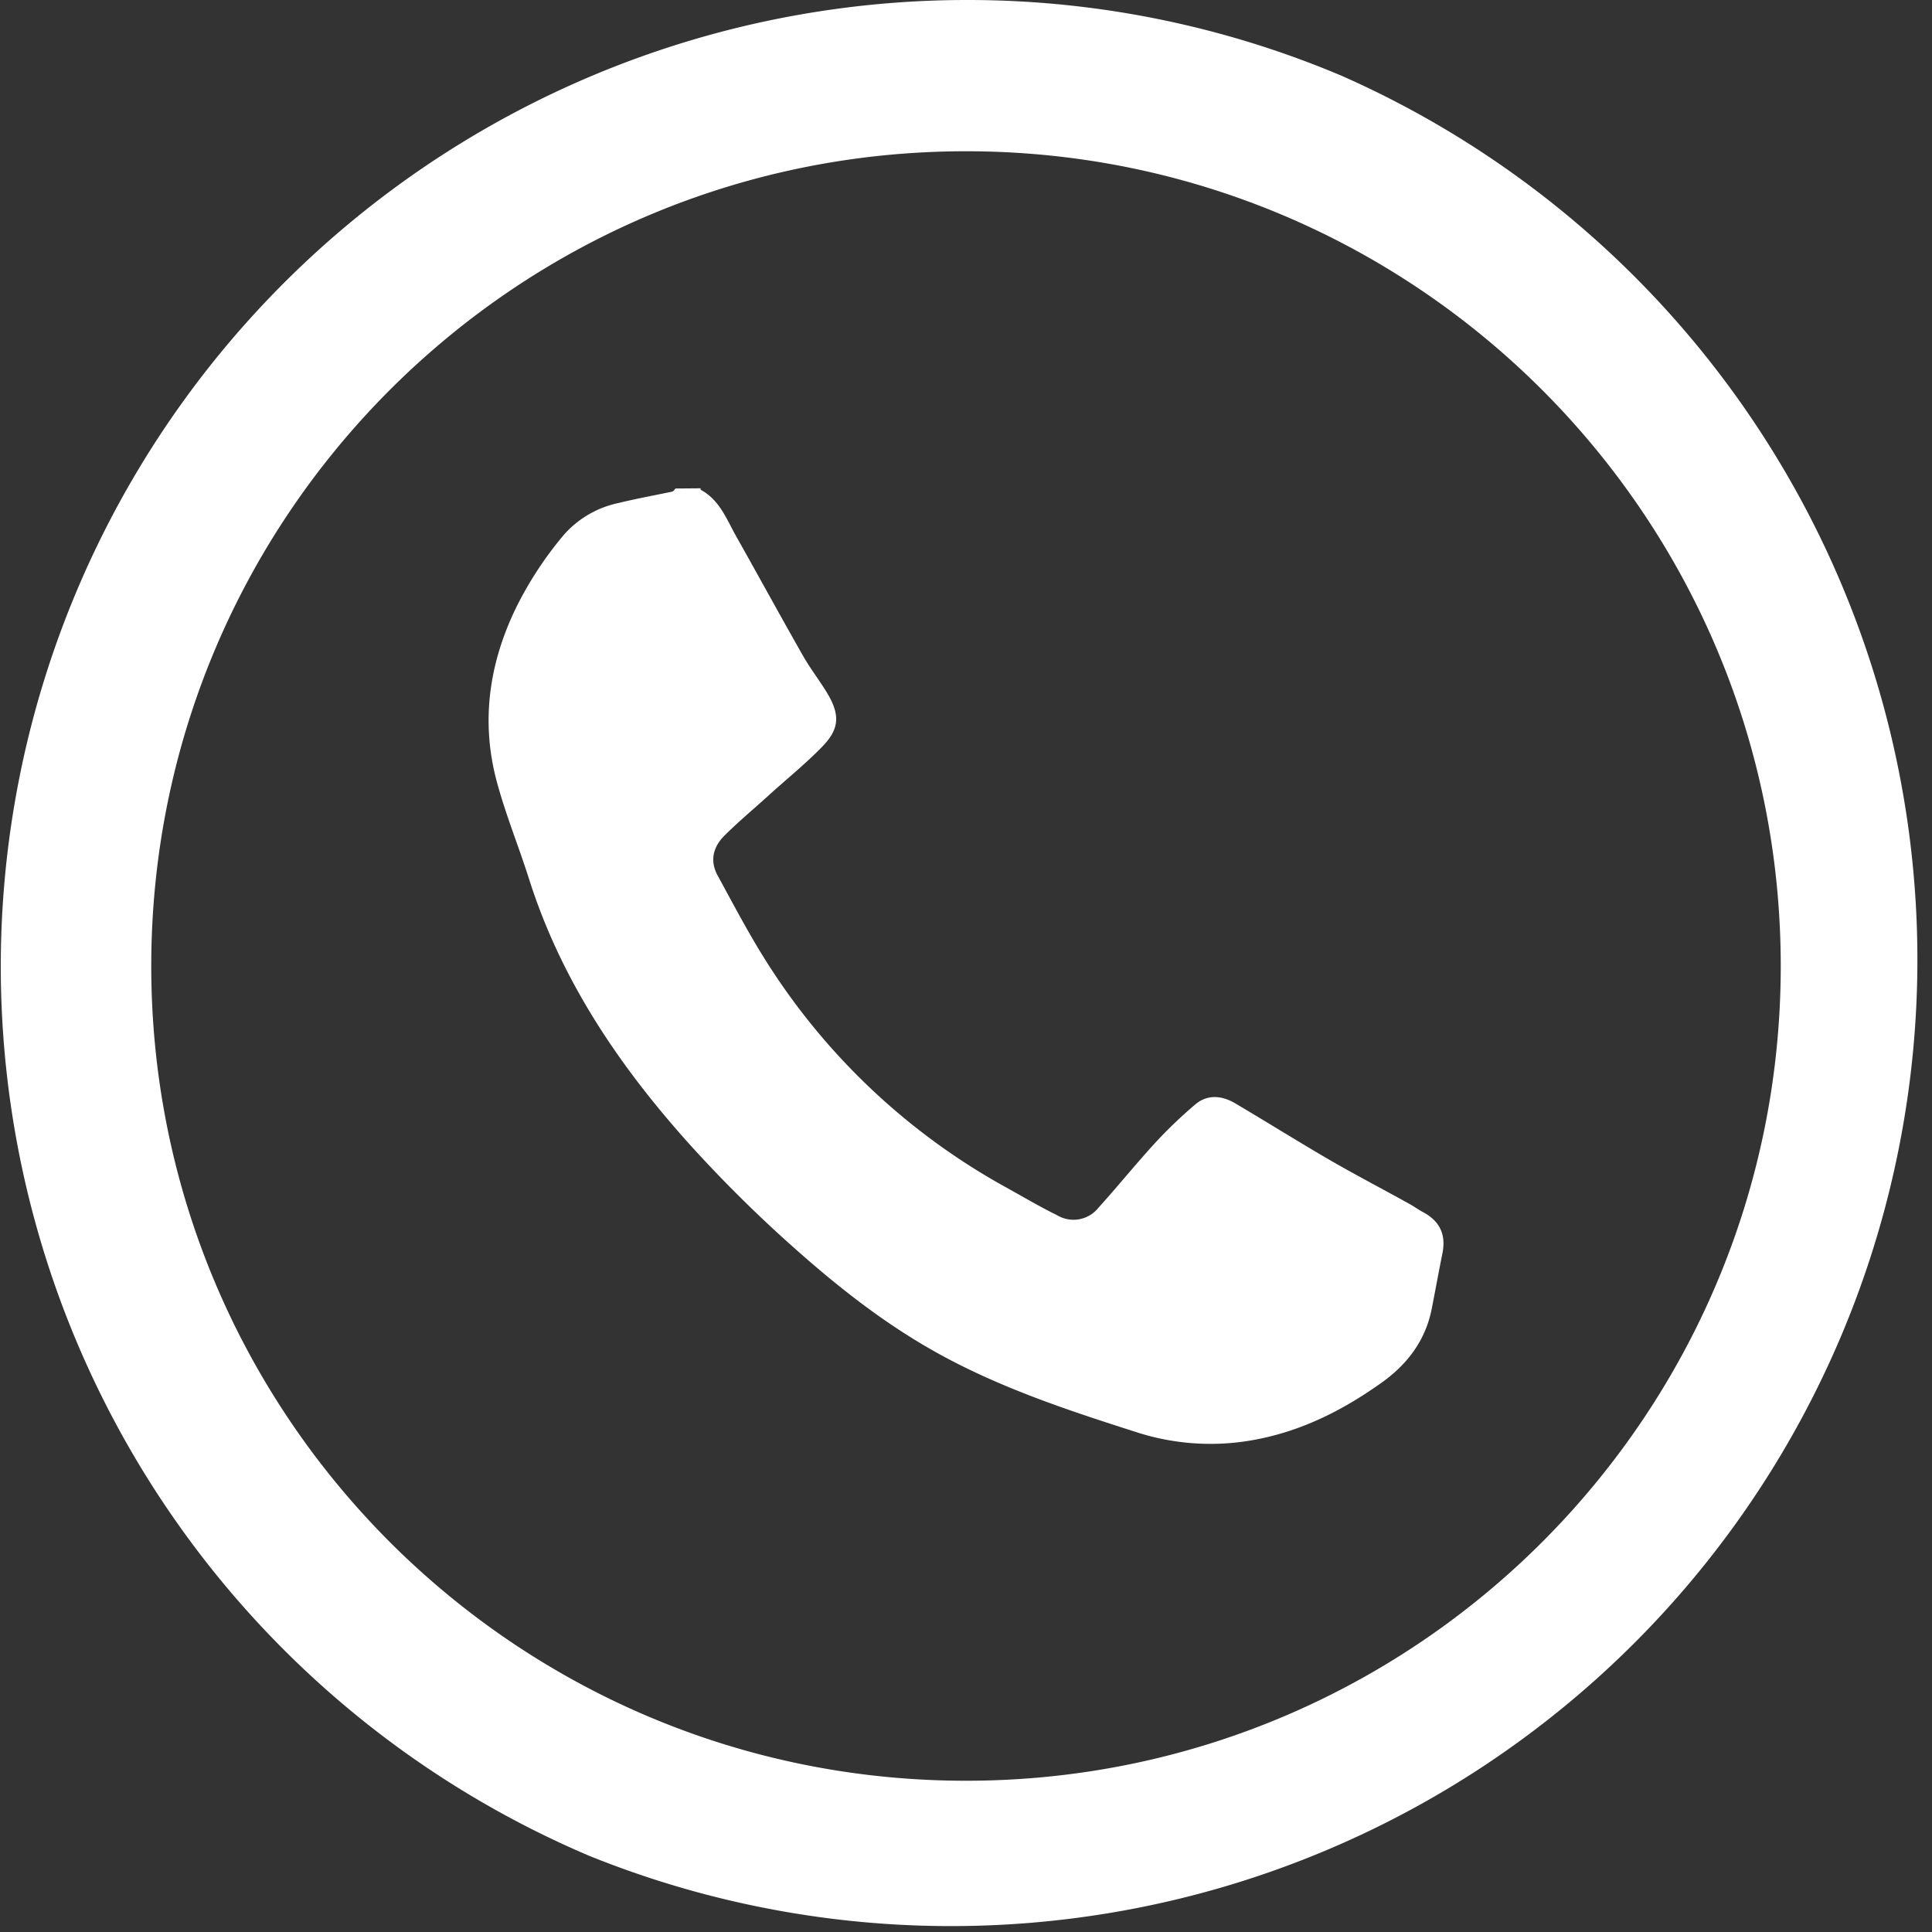
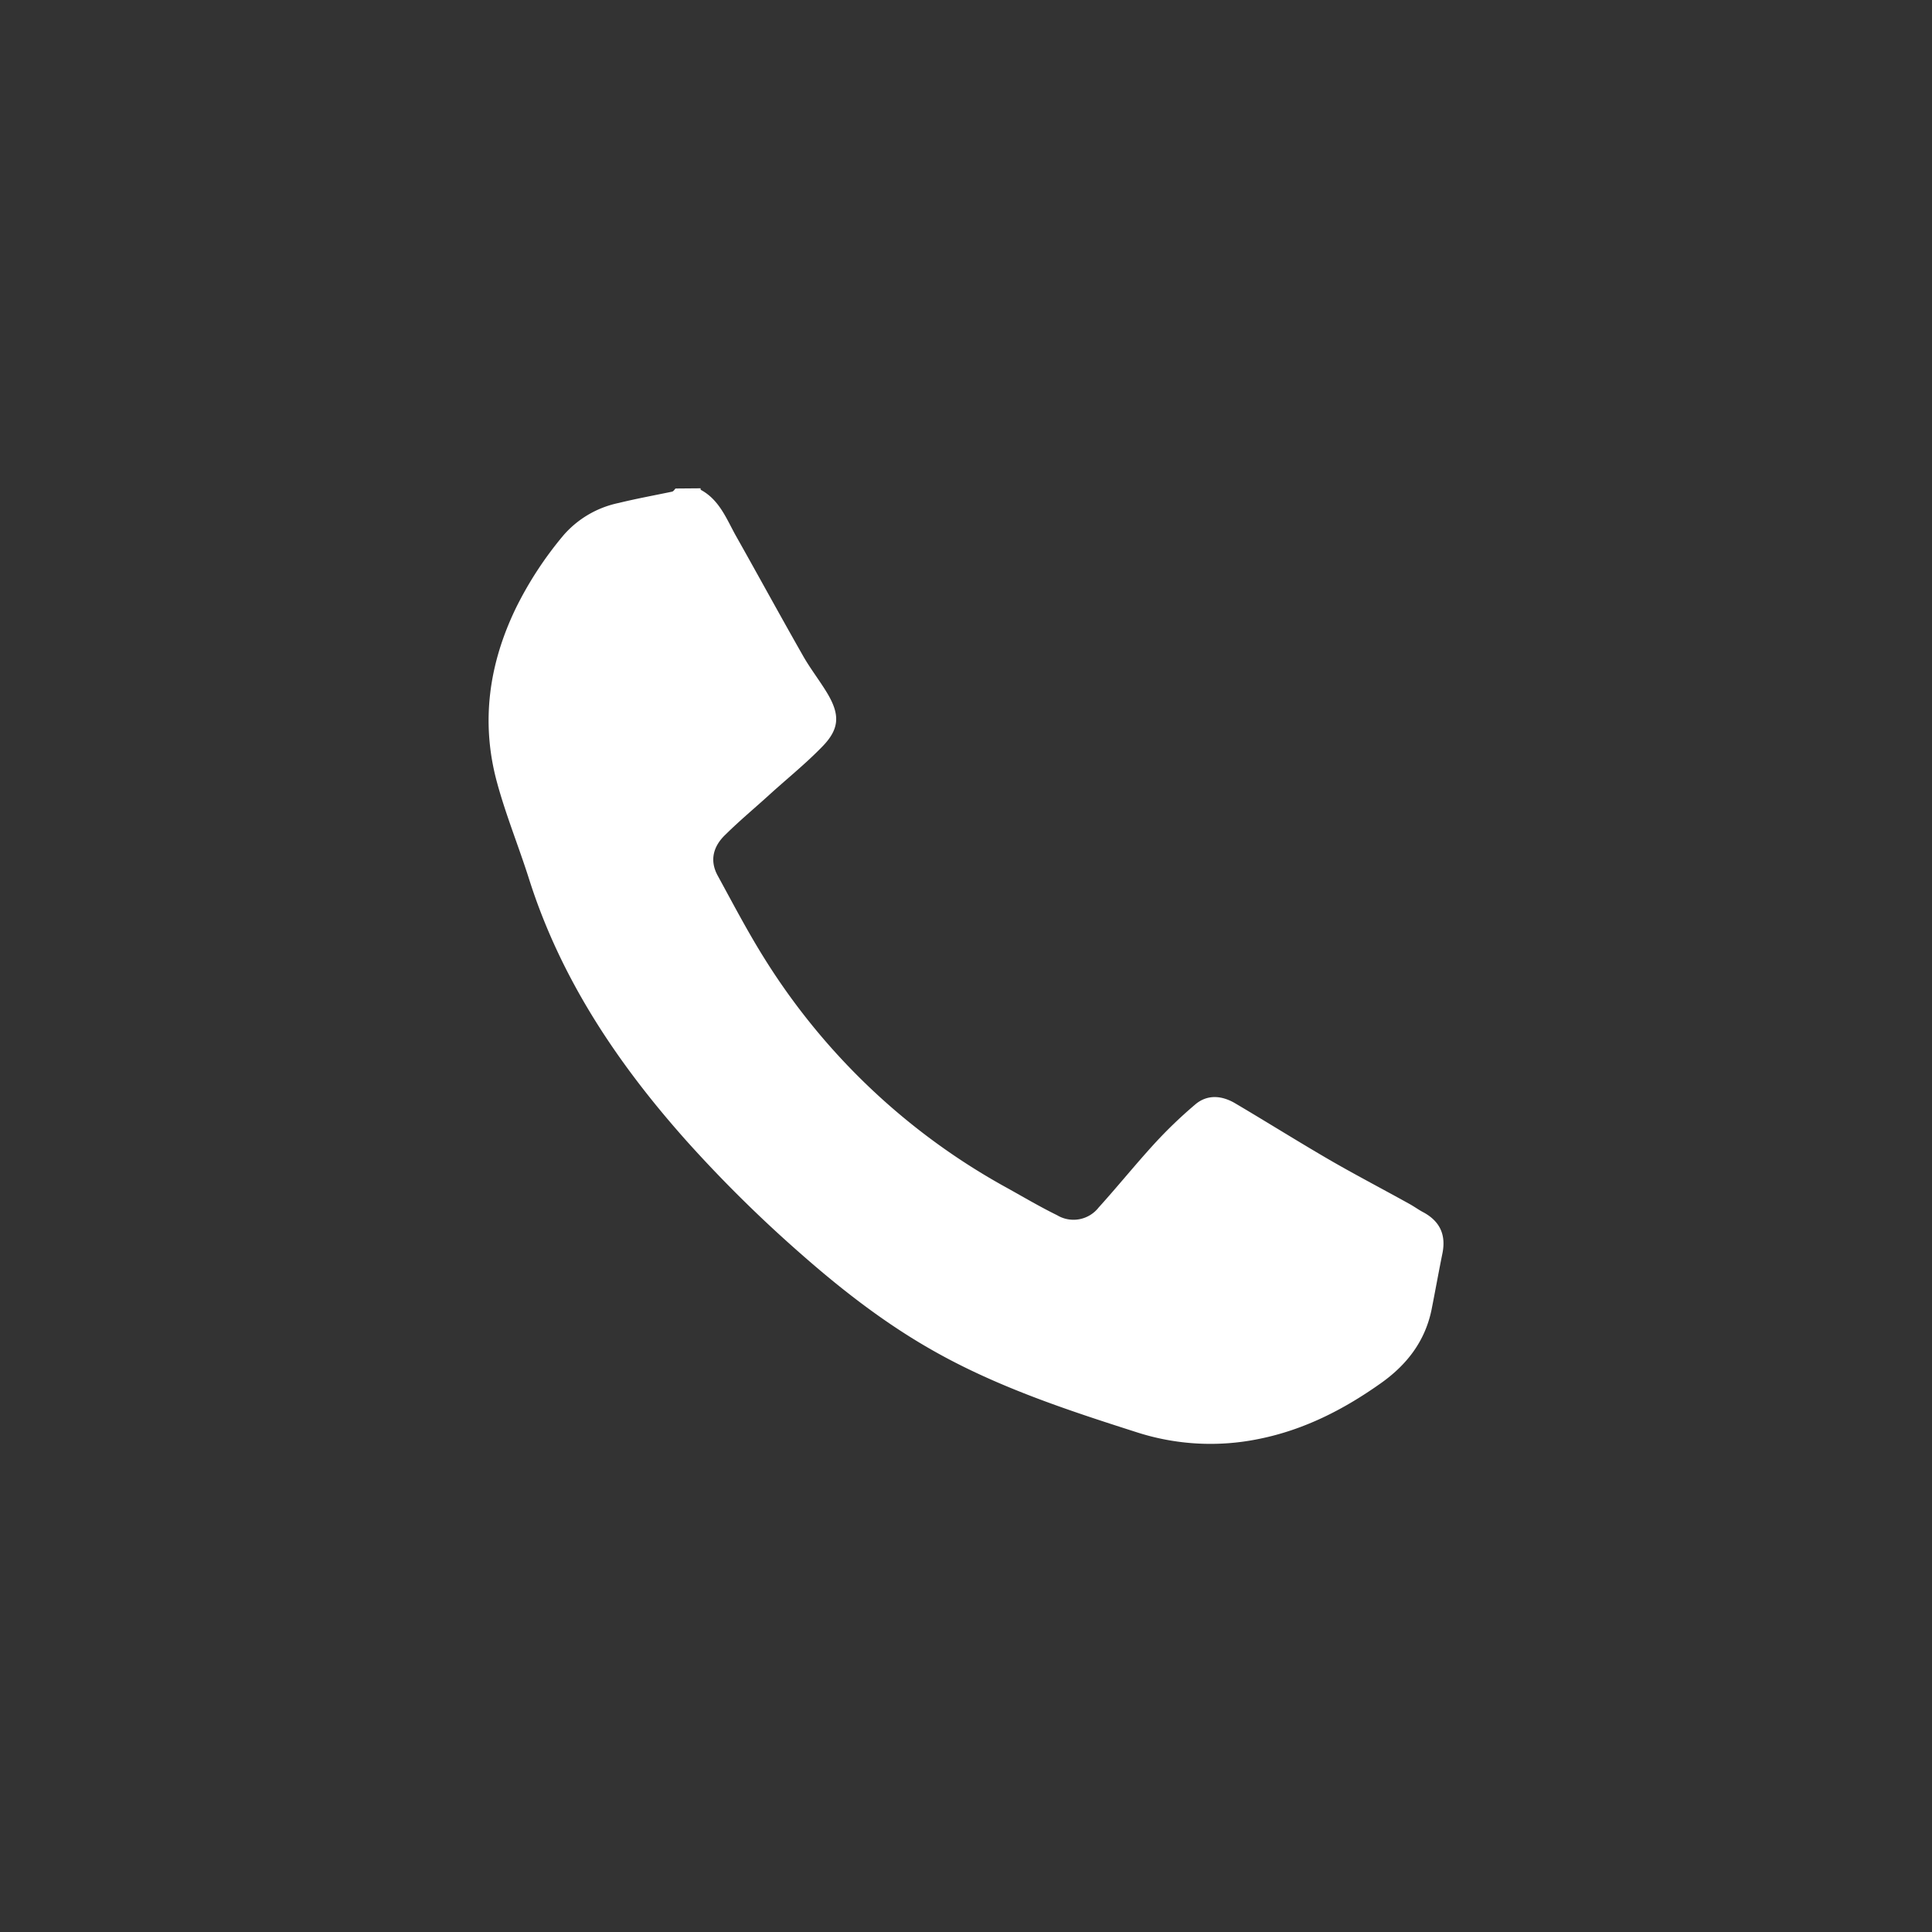
<svg xmlns="http://www.w3.org/2000/svg" viewBox="0 0 487.8 487.8">
  <rect x="0" y="0" width="487.8" height="487.8" fill="#333333" stroke="none" />
  <defs>
    <style>.cls-1{fill:#fff;}</style>
  </defs>
  <title>Fichier 10</title>
  <g id="Calque_2" data-name="Calque 2">
    <g id="Layer_1" data-name="Layer 1">
      <path class="cls-1" d="M176.89,123.29c0,.15,0,.39.05.39,4.7,2.53,6.48,7.32,8.85,11.58,5.64,10,11.18,20.17,16.87,30.16,1.83,3.27,4.2,6.28,6.18,9.55,3.26,5.44,3.16,9-1.14,13.45s-9.2,8.36-13.85,12.61c-3.56,3.22-7.22,6.28-10.63,9.65-3,2.81-4.15,6.37-2.08,10.28,4,7.32,7.87,14.74,12.32,21.76a166.65,166.65,0,0,0,60.73,57.17c4.2,2.33,8.36,4.8,12.71,6.93a8.05,8.05,0,0,0,10.48-1.93c4.75-5.25,9.25-10.83,14.05-16.08a114.23,114.23,0,0,1,10.28-9.89c3.07-2.67,6.73-2.32,10-.44,8.21,4.84,16.32,9.94,24.53,14.69,6.43,3.7,13,7.12,19.49,10.73,1.28.69,2.47,1.58,3.71,2.22,4.15,2.28,5.69,5.69,4.75,10.34s-1.83,9.59-2.77,14.34c-1.69,8-6.33,13.9-12.86,18.5-9.35,6.62-19.34,11.72-30.66,14a60.66,60.66,0,0,1-31.06-1.73c-17.51-5.59-35-11.37-51.09-20.47-12.21-6.88-23.29-15.48-33.83-24.78A337.31,337.31,0,0,1,173.28,288c-17.31-19.43-31.6-40.7-39.61-65.77-2.62-8.31-5.94-16.37-8.21-24.78-4.11-15.18-2-29.87,4.79-43.91a91.34,91.34,0,0,1,12.07-18.45A25.27,25.27,0,0,1,156.17,127c4.45-1.09,9.05-1.93,13.55-2.87.35-.1.59-.54.84-.79Z" />
-       <path class="cls-1" d="M243.9,38.19c113.61,0,205.71,92.1,205.71,205.71S357.51,449.61,243.9,449.61,38.19,357.51,38.19,243.9,130.29,38.19,243.9,38.19M243.9,0a244,244,0,0,0-95,468.62A244,244,0,0,0,338.85,19.18,242.41,242.41,0,0,0,243.9,0Z" />
    </g>
  </g>
</svg>